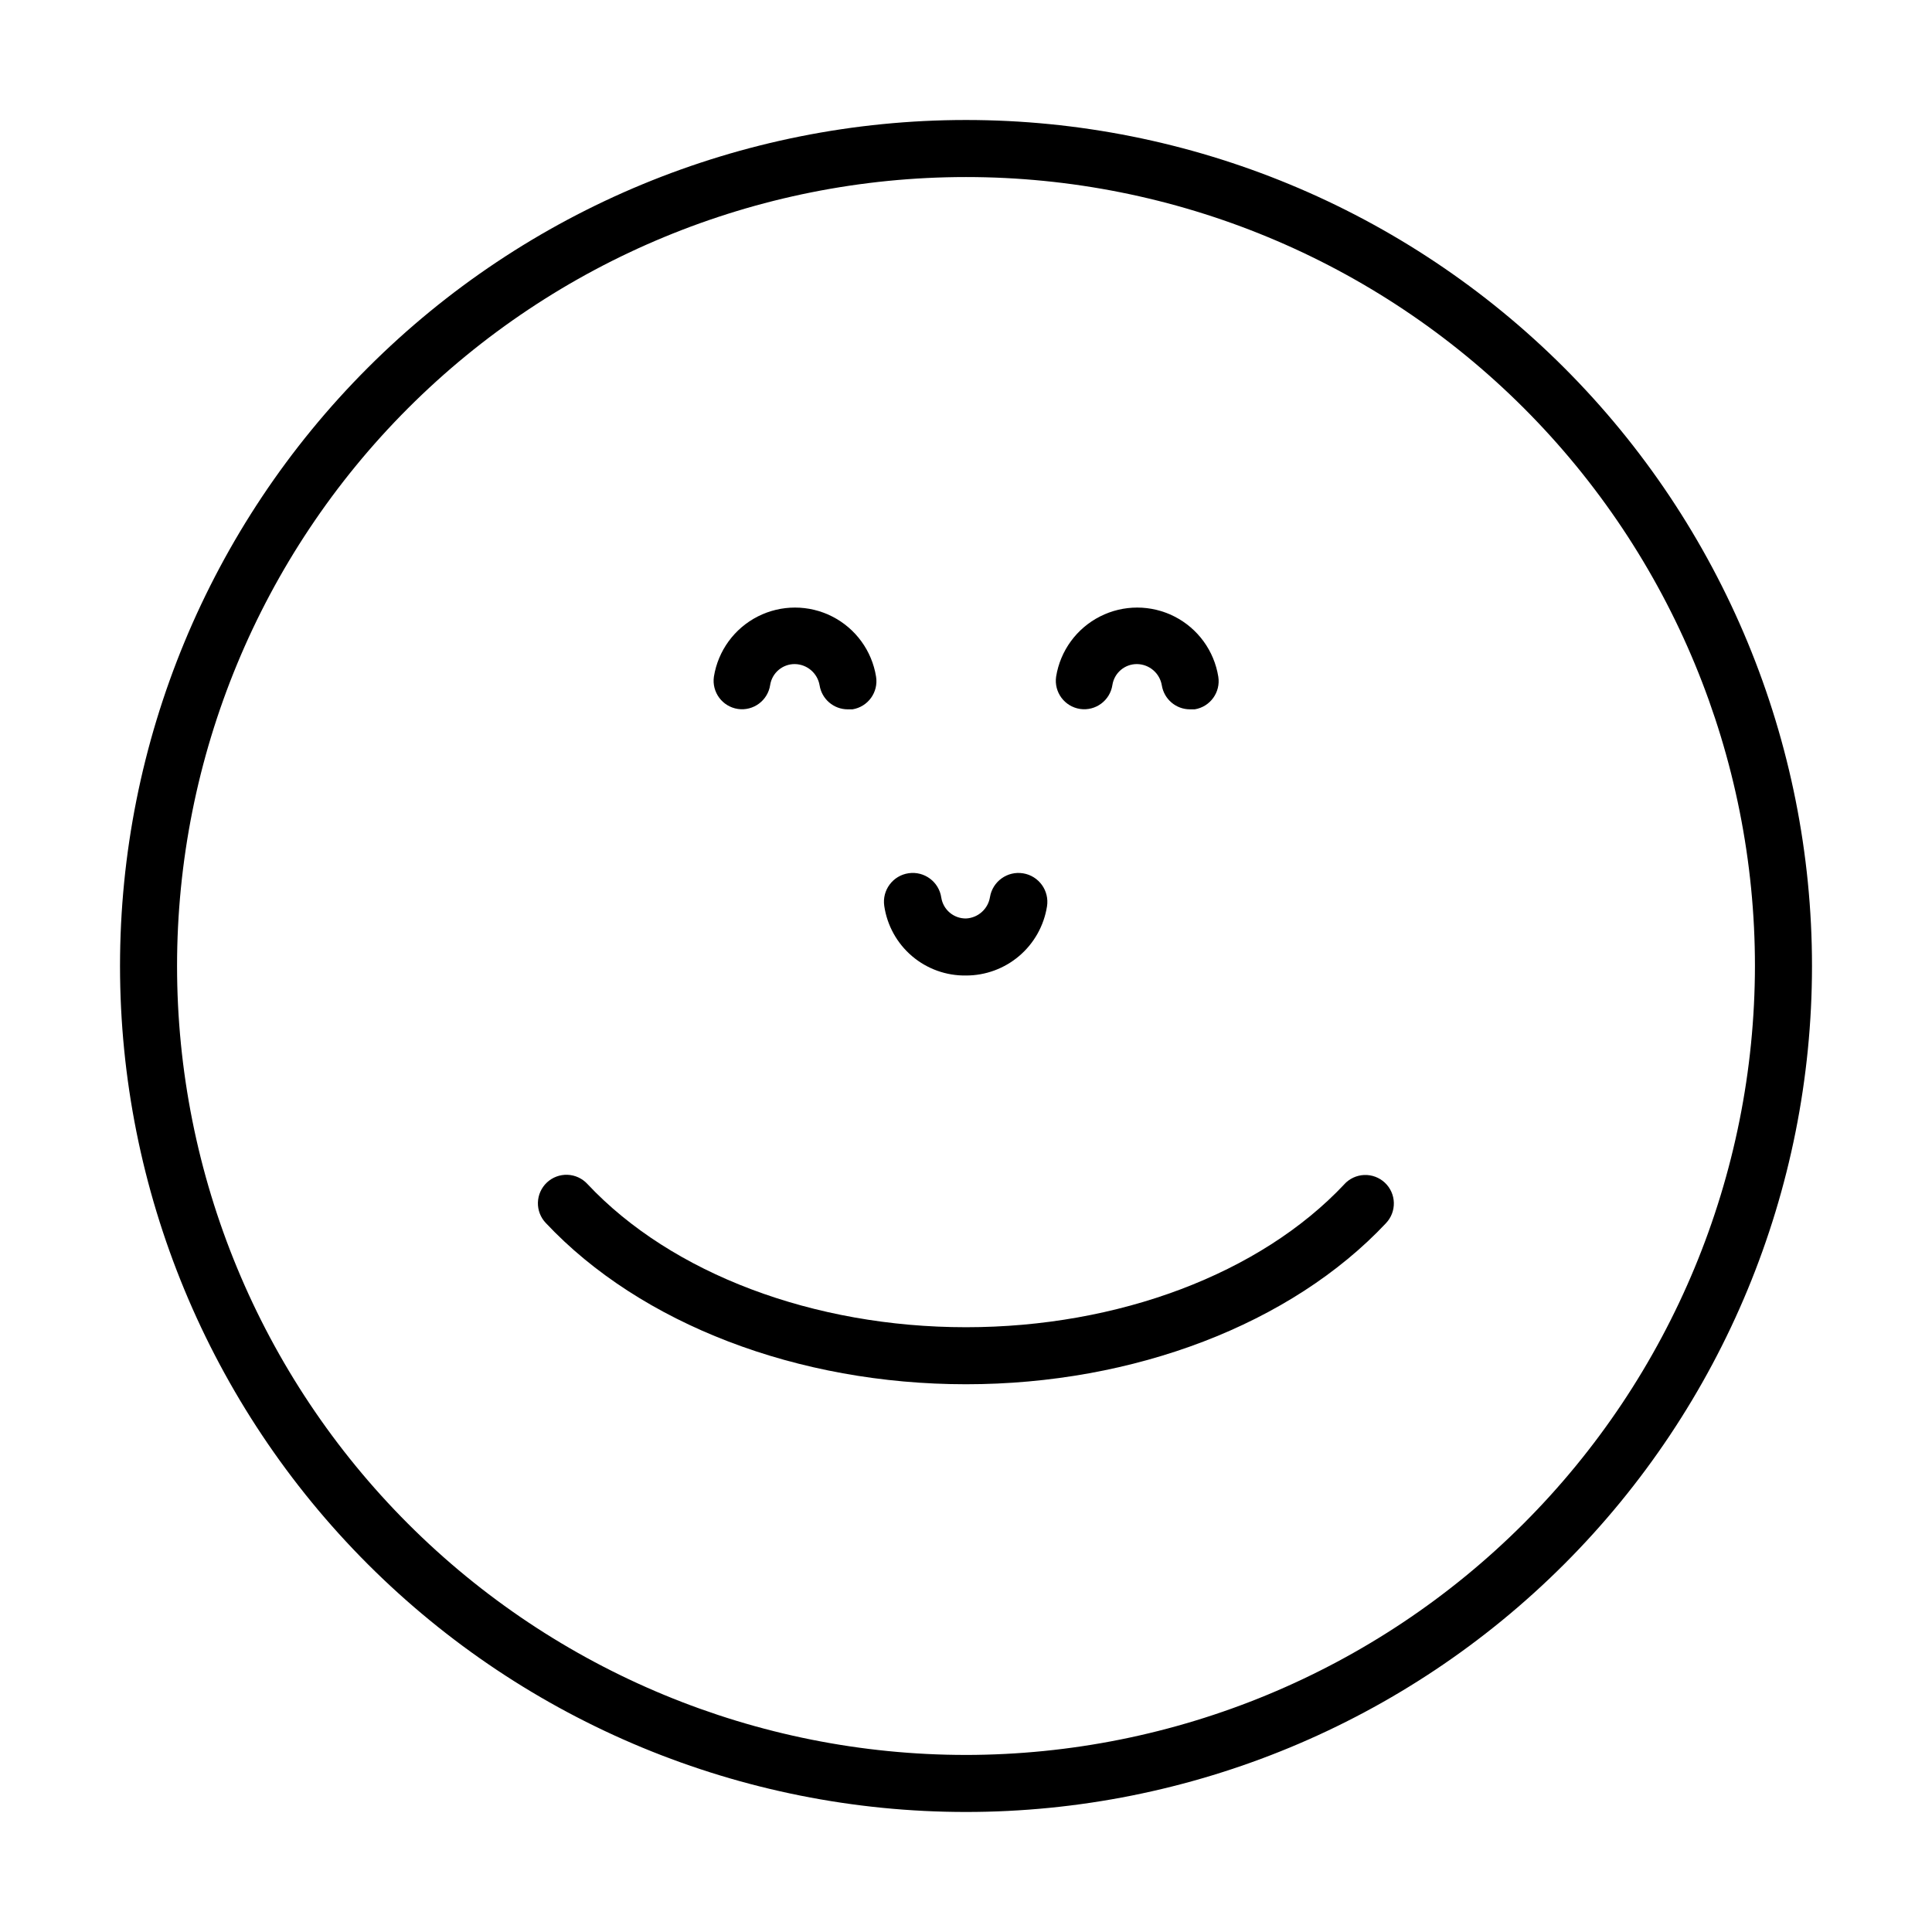
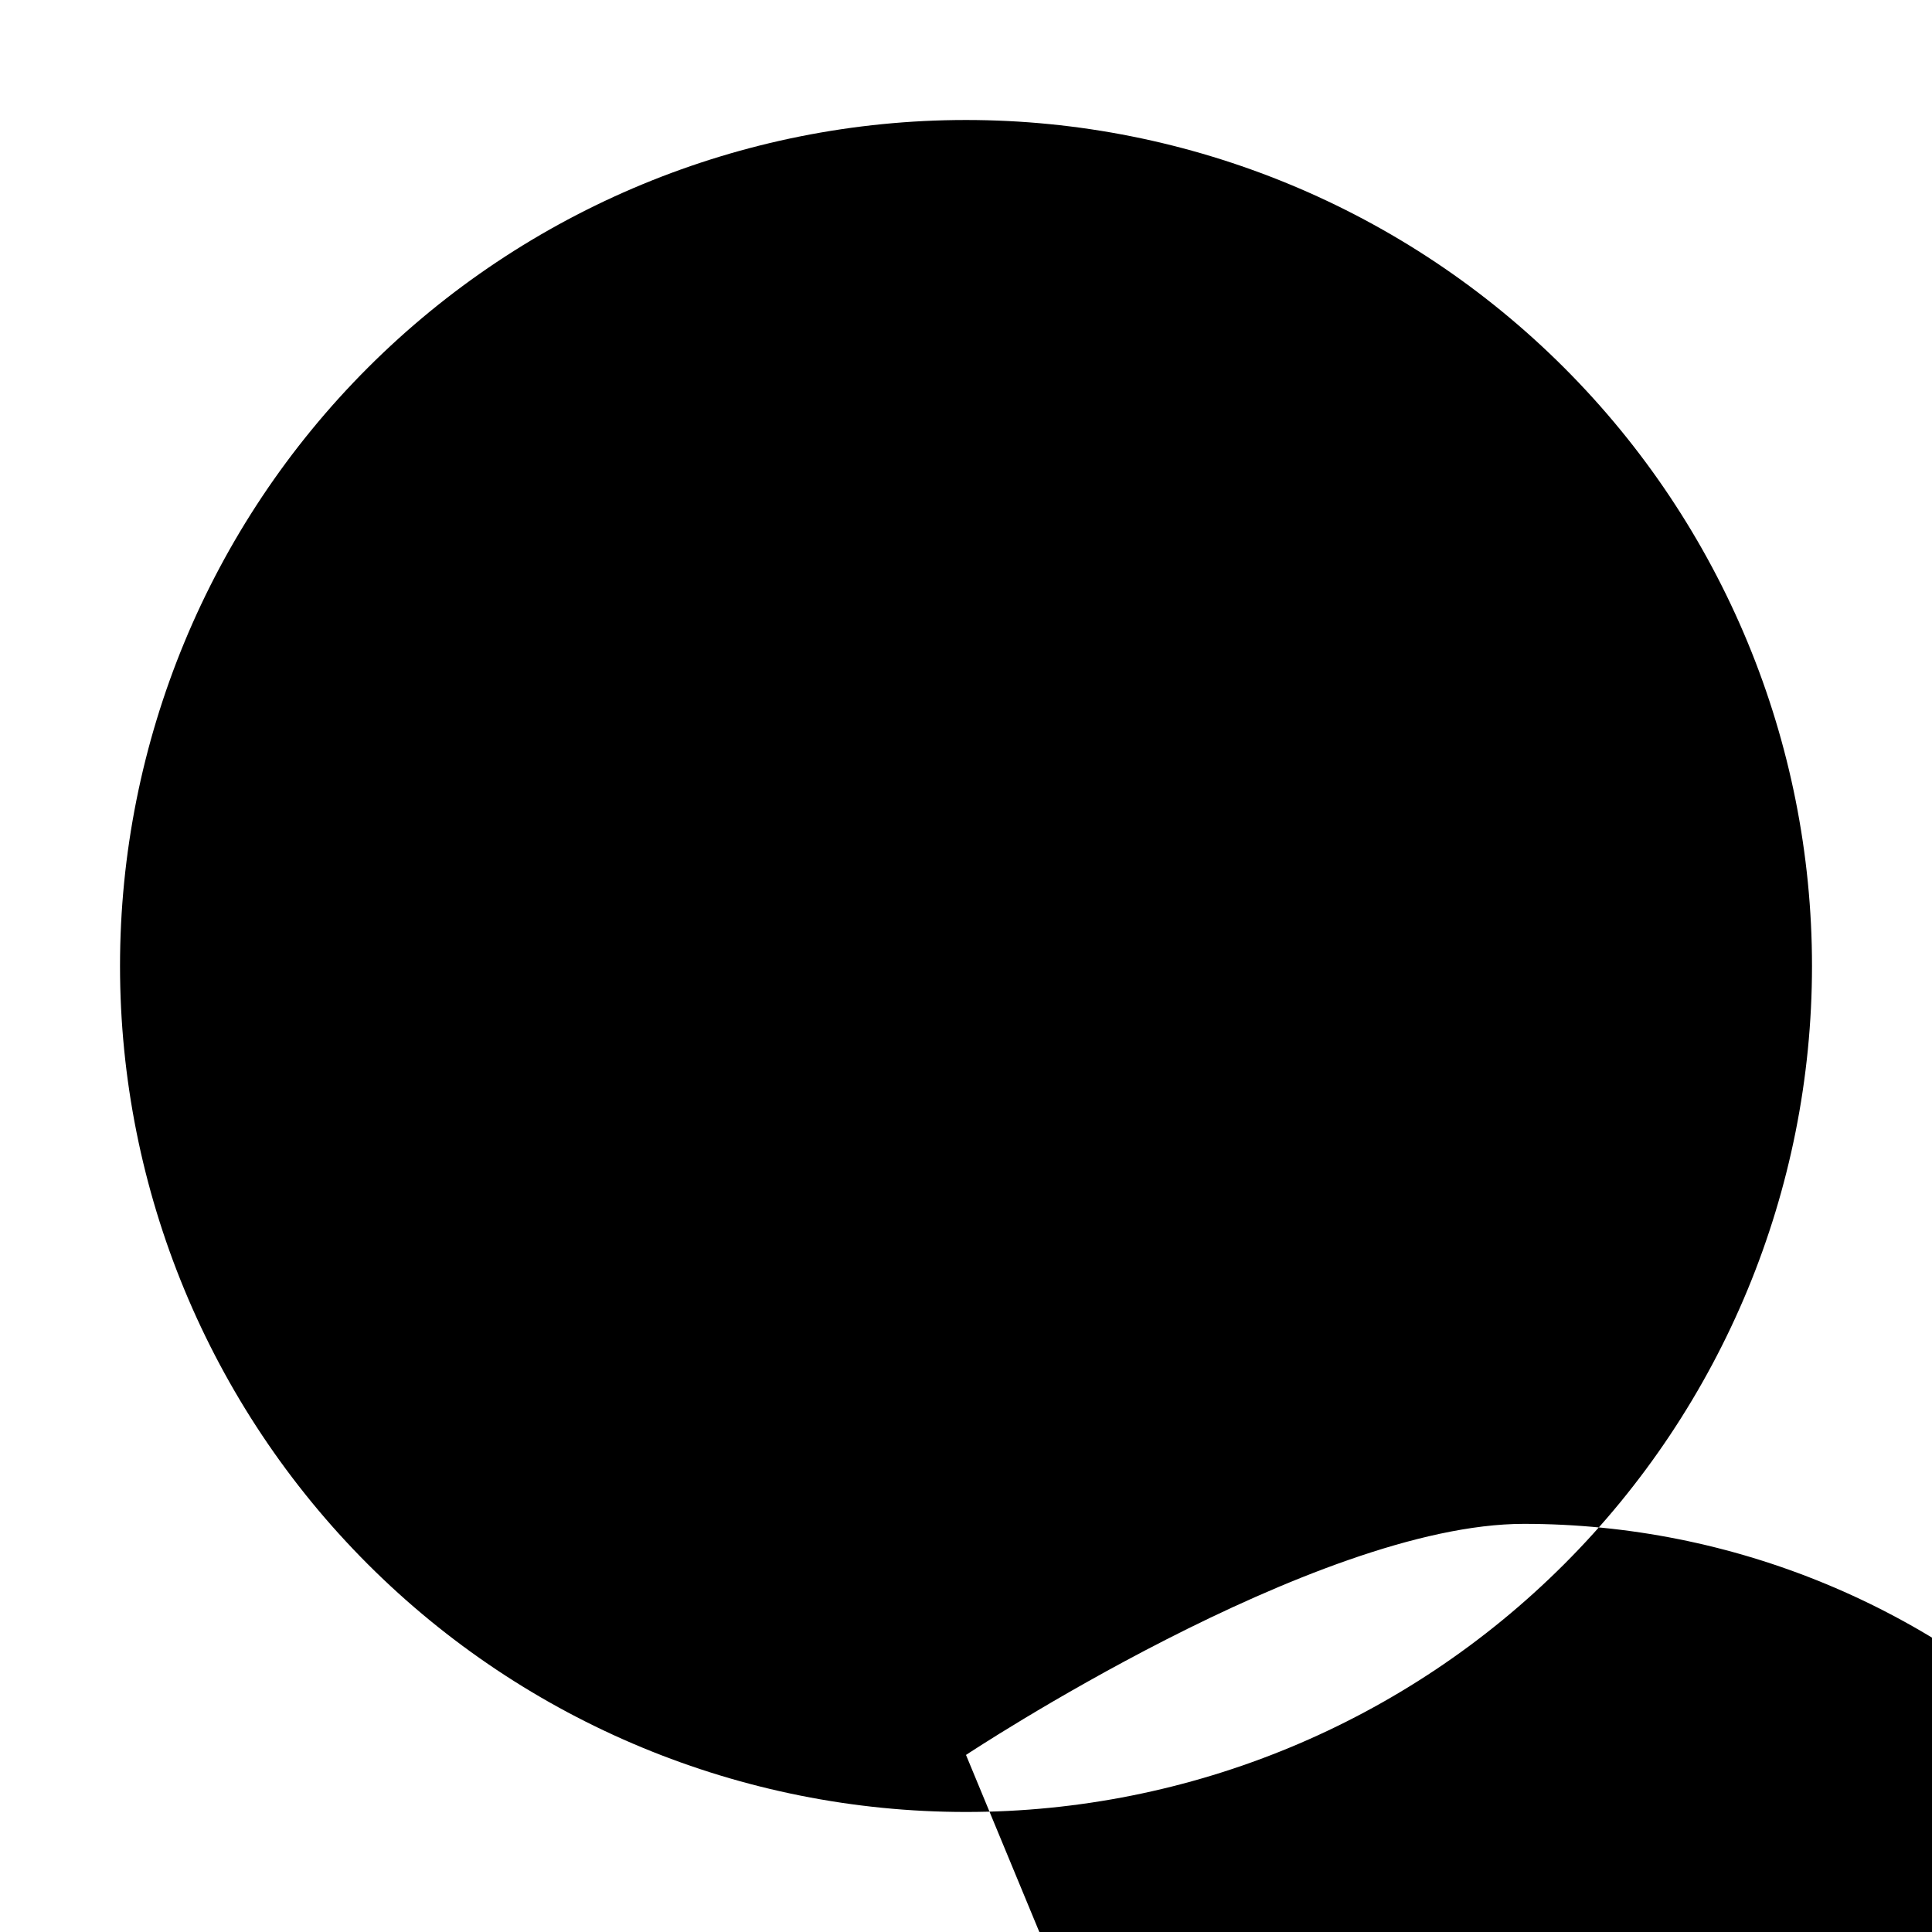
<svg xmlns="http://www.w3.org/2000/svg" fill="#000000" width="800px" height="800px" version="1.1" viewBox="144 144 512 512">
  <g>
-     <path d="m400 175.8c-59.461 0-116.49 23.617-158.53 65.664-42.047 42.043-65.664 99.07-65.664 158.53 0 59.457 23.617 116.48 65.664 158.53 42.043 42.047 99.07 65.668 158.53 65.668 59.457 0 116.48-23.621 158.53-65.668 42.047-42.043 65.668-99.07 65.668-158.53 0-59.461-23.621-116.49-65.668-158.53-42.043-42.047-99.07-65.664-158.53-65.664zm0 433.28v-0.004c-55.453 0-108.63-22.027-147.84-61.238-39.211-39.211-61.238-92.391-61.238-147.84 0-55.453 22.027-108.63 61.238-147.84s92.391-61.238 147.84-61.238c55.449 0 108.63 22.027 147.84 61.238 39.211 39.211 61.238 92.391 61.238 147.84-0.066 55.43-22.113 108.57-61.312 147.77-39.195 39.199-92.336 61.246-147.77 61.312z" />
-     <path d="m400 402.52c5.168 0.008 10.168-1.832 14.102-5.184 3.934-3.352 6.543-8 7.359-13.102 0.68-4.176-2.148-8.109-6.324-8.793-4.172-0.68-8.109 2.148-8.789 6.324-0.52 3.141-3.168 5.492-6.348 5.641-3.258 0.039-6.051-2.32-6.551-5.539-0.613-4.176-4.492-7.062-8.664-6.449-4.176 0.609-7.062 4.492-6.449 8.664 0.758 5.18 3.371 9.906 7.359 13.301 3.984 3.391 9.07 5.219 14.305 5.137z" />
+     <path d="m400 175.8c-59.461 0-116.49 23.617-158.53 65.664-42.047 42.043-65.664 99.07-65.664 158.53 0 59.457 23.617 116.48 65.664 158.53 42.043 42.047 99.07 65.668 158.53 65.668 59.457 0 116.48-23.621 158.53-65.668 42.047-42.043 65.668-99.07 65.668-158.53 0-59.461-23.621-116.49-65.668-158.53-42.043-42.047-99.07-65.664-158.53-65.664zm0 433.28v-0.004s92.391-61.238 147.84-61.238c55.449 0 108.63 22.027 147.84 61.238 39.211 39.211 61.238 92.391 61.238 147.84-0.066 55.43-22.113 108.57-61.312 147.77-39.195 39.199-92.336 61.246-147.77 61.312z" />
    <path d="m430.23 331.88c4.117 0.602 7.945-2.234 8.566-6.348 0.5-3.219 3.289-5.582 6.547-5.543 3.262 0.055 6.016 2.43 6.551 5.644 0.594 3.656 3.75 6.348 7.457 6.348h1.258c4.117-0.668 6.914-4.547 6.25-8.664-1.109-6.867-5.426-12.789-11.625-15.941s-13.531-3.152-19.727 0c-6.199 3.152-10.52 9.074-11.625 15.941-0.602 4.113 2.234 7.941 6.348 8.562z" />
    <path d="m339.54 331.88c4.113 0.602 7.941-2.234 8.562-6.348 0.5-3.219 3.293-5.582 6.551-5.543 3.258 0.055 6.016 2.43 6.551 5.644 0.59 3.656 3.75 6.348 7.453 6.348h1.262c4.117-0.668 6.914-4.547 6.246-8.664-1.105-6.867-5.426-12.789-11.625-15.941-6.195-3.152-13.527-3.152-19.727 0-6.199 3.152-10.516 9.074-11.621 15.941-0.602 4.113 2.234 7.941 6.348 8.562z" />
    <path d="m500.31 457.79c-22.32 23.781-60.004 37.938-100.31 37.938s-77.988-14.156-100.31-37.938c-1.363-1.492-3.266-2.375-5.285-2.457-2.019-0.078-3.988 0.656-5.461 2.035-1.477 1.383-2.336 3.297-2.391 5.316-0.055 2.019 0.703 3.977 2.102 5.434 25.141 26.754 66.754 42.723 111.34 42.723 44.586 0 86.203-15.973 111.29-42.672h-0.004c1.398-1.457 2.156-3.414 2.102-5.434-0.051-2.023-0.914-3.938-2.387-5.316-1.477-1.383-3.445-2.113-5.461-2.035-2.019 0.082-3.926 0.965-5.285 2.457z" />
  </g>
</svg>